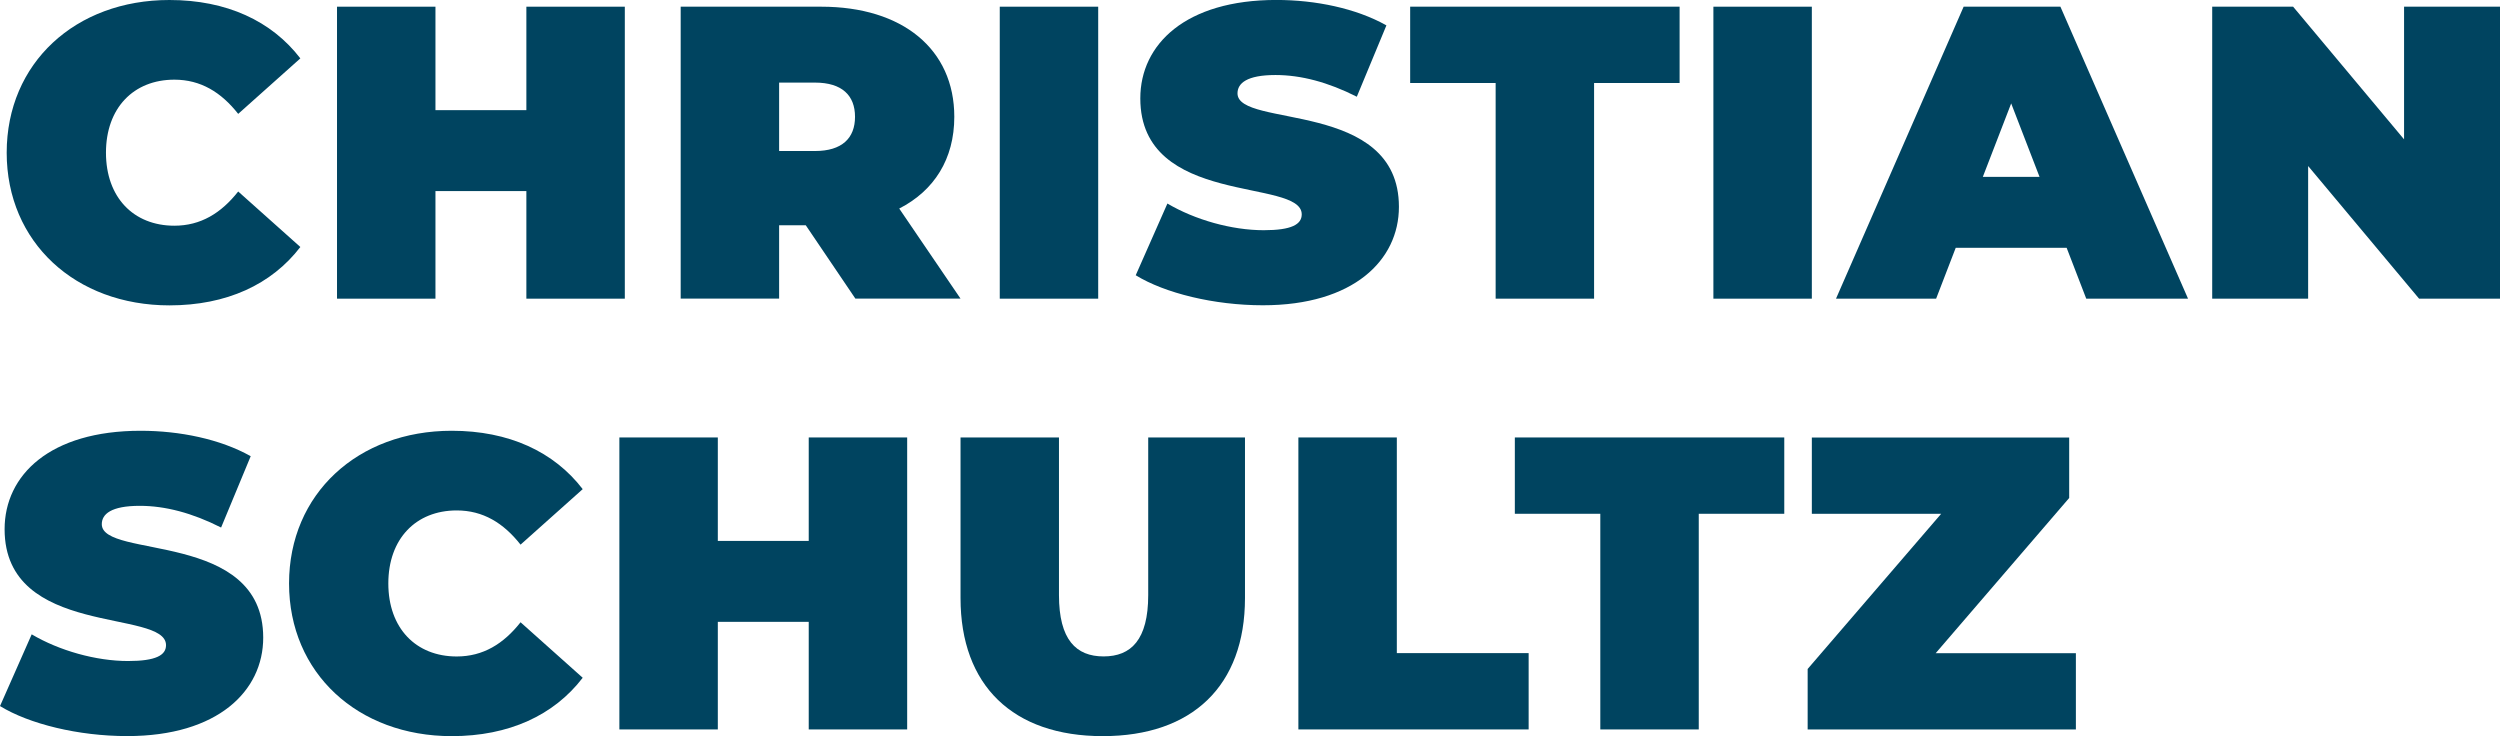
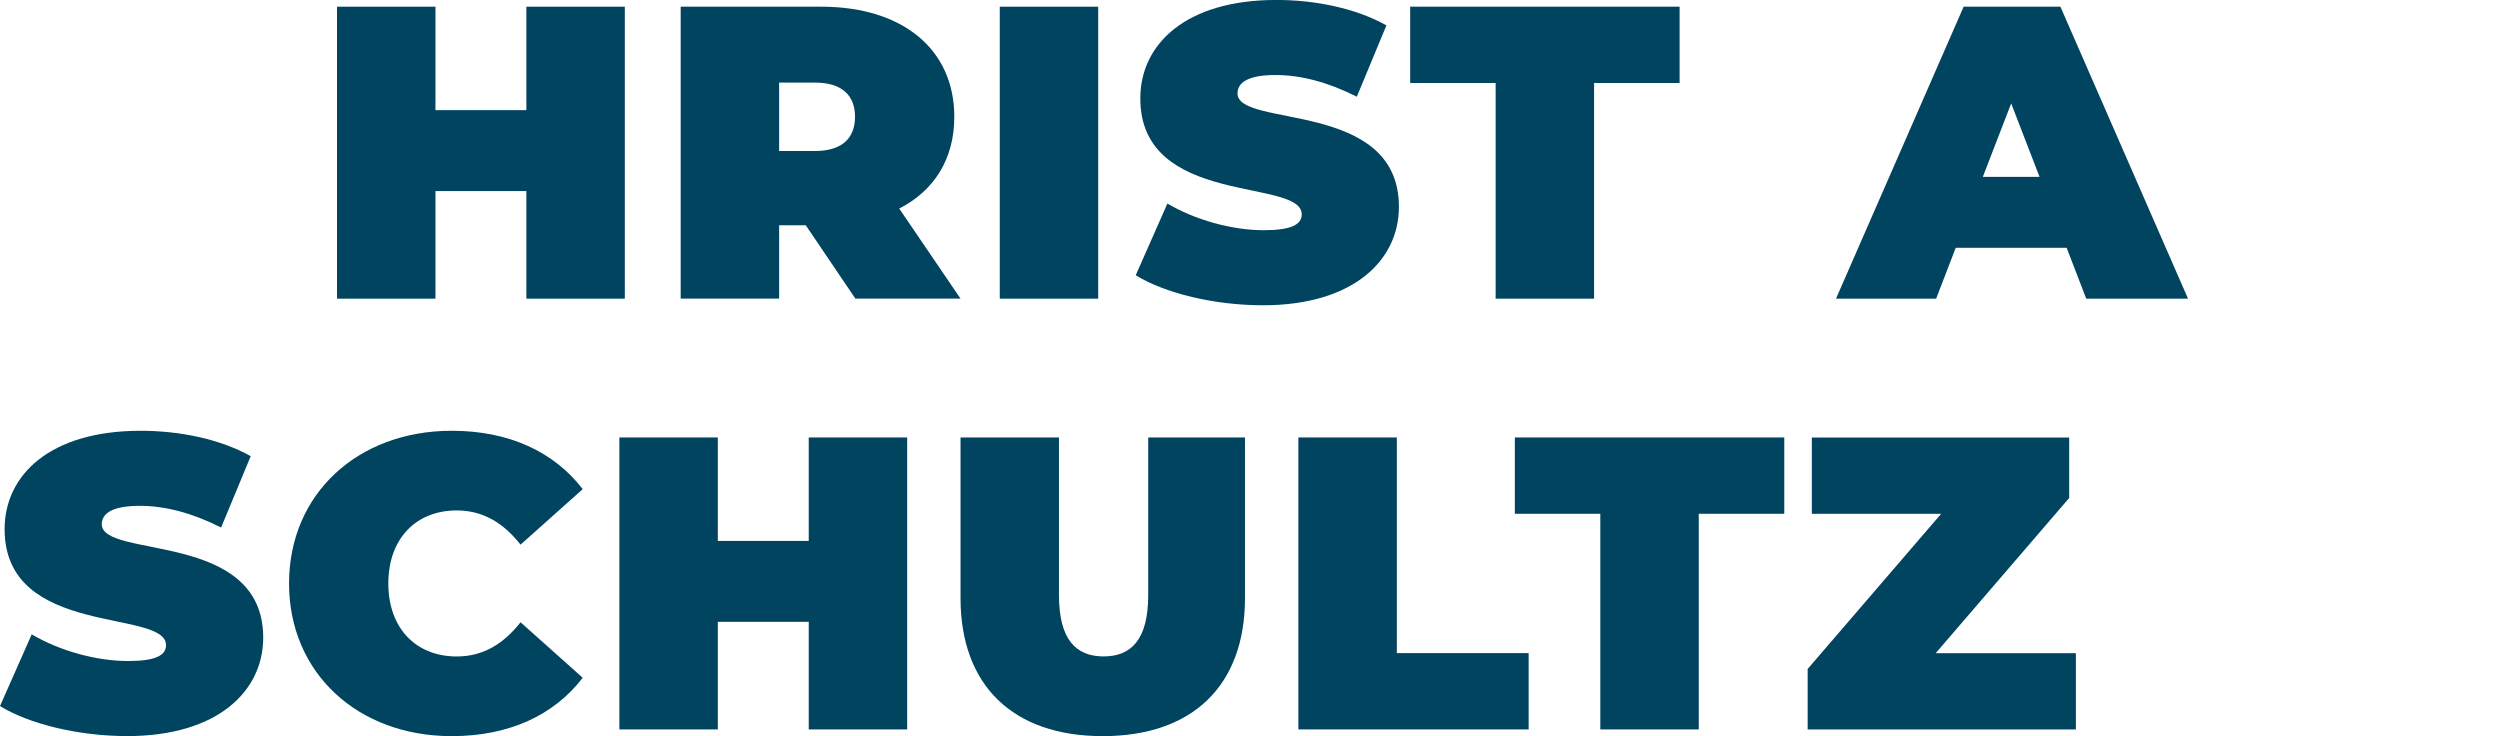
<svg xmlns="http://www.w3.org/2000/svg" id="Layer_2" viewBox="0 0 537.88 158.38">
  <defs>
    <style>      .cls-1 {        fill: #004460;      }    </style>
  </defs>
  <g id="Ebene_1">
-     <path class="cls-1" d="M1.44,32.85C1.44,13.55,16.24,0,36.44,0c12.29,0,21.99,4.49,28.18,12.56l-13.37,11.94c-3.68-4.67-8.08-7.36-13.73-7.36-8.79,0-14.72,6.1-14.72,15.71s5.92,15.71,14.72,15.71c5.65,0,10.05-2.69,13.73-7.36l13.37,11.94c-6.19,8.08-15.88,12.56-28.18,12.56C16.24,65.69,1.44,52.14,1.44,32.85Z" />
    <path class="cls-1" d="M134.43,1.44v62.82h-21.18v-23.15h-19.56v23.15h-21.18V1.44h21.18v22.26h19.56V1.44h21.18Z" />
    <path class="cls-1" d="M173.37,48.46h-5.74v15.79h-21.18V1.44h30.24c17.5,0,28.63,9.15,28.63,23.69,0,9.06-4.31,15.88-11.85,19.74l13.19,19.38h-22.62l-10.68-15.79ZM175.35,17.77h-7.72v14.72h7.72c5.83,0,8.61-2.78,8.61-7.36s-2.78-7.36-8.61-7.36Z" />
    <path class="cls-1" d="M215.1,1.44h21.18v62.82h-21.18V1.44Z" />
    <path class="cls-1" d="M244.35,59.23l6.82-15.44c5.92,3.5,13.82,5.74,20.73,5.74,6.01,0,8.17-1.26,8.17-3.41,0-7.9-34.73-1.53-34.73-24.95,0-11.67,9.78-21.18,29.26-21.18,8.44,0,17.14,1.79,23.69,5.47l-6.37,15.35c-6.19-3.14-12.03-4.67-17.5-4.67-6.19,0-8.17,1.79-8.17,3.95,0,7.54,34.73,1.26,34.73,24.41,0,11.49-9.78,21.18-29.26,21.18-10.5,0-21.09-2.6-27.37-6.46Z" />
    <path class="cls-1" d="M321.8,17.86h-18.4V1.44h57.97v16.42h-18.4v46.4h-21.18V17.86Z" />
-     <path class="cls-1" d="M368.64,1.44h21.18v62.82h-21.18V1.44Z" />
    <path class="cls-1" d="M444.65,53.31h-23.87l-4.22,10.95h-21.54L422.48,1.44h20.82l27.46,62.82h-21.9l-4.22-10.95ZM438.81,38.05l-6.1-15.8-6.1,15.8h12.2Z" />
-     <path class="cls-1" d="M537.88,1.44v62.82h-17.41l-23.87-28.54v28.54h-20.64V1.44h17.41l23.87,28.54V1.44h20.64Z" />
    <path class="cls-1" d="M0,151.92l6.82-15.44c5.92,3.5,13.82,5.74,20.73,5.74,6.01,0,8.17-1.26,8.17-3.41,0-7.9-34.73-1.53-34.73-24.95,0-11.67,9.78-21.18,29.26-21.18,8.44,0,17.14,1.79,23.69,5.47l-6.37,15.35c-6.19-3.14-12.03-4.67-17.5-4.67-6.19,0-8.17,1.79-8.17,3.95,0,7.54,34.73,1.26,34.73,24.41,0,11.49-9.78,21.18-29.26,21.18-10.5,0-21.09-2.6-27.37-6.46Z" />
    <path class="cls-1" d="M62.19,125.53c0-19.29,14.81-32.85,35-32.85,12.29,0,21.99,4.49,28.18,12.56l-13.37,11.94c-3.68-4.67-8.08-7.36-13.73-7.36-8.79,0-14.72,6.1-14.72,15.71s5.92,15.71,14.72,15.71c5.65,0,10.05-2.69,13.73-7.36l13.37,11.94c-6.19,8.08-15.88,12.56-28.18,12.56-20.19,0-35-13.55-35-32.85Z" />
    <path class="cls-1" d="M195.18,94.12v62.82h-21.18v-23.15h-19.56v23.15h-21.18v-62.82h21.18v22.26h19.56v-22.26h21.18Z" />
    <path class="cls-1" d="M206.66,128.67v-34.55h21.18v33.92c0,9.6,3.68,13.19,9.6,13.19s9.6-3.59,9.6-13.19v-33.92h20.82v34.55c0,18.85-11.31,29.71-30.6,29.71s-30.6-10.86-30.6-29.71Z" />
    <path class="cls-1" d="M279.35,94.12h21.18v46.4h28.36v16.42h-49.54v-62.82Z" />
    <path class="cls-1" d="M344.32,110.54h-18.4v-16.42h57.97v16.42h-18.4v46.4h-21.18v-46.4Z" />
    <path class="cls-1" d="M446.63,140.52v16.42h-57.71v-13.01l28.72-33.38h-27.82v-16.42h55.37v13.01l-28.72,33.39h30.15Z" />
  </g>
</svg>